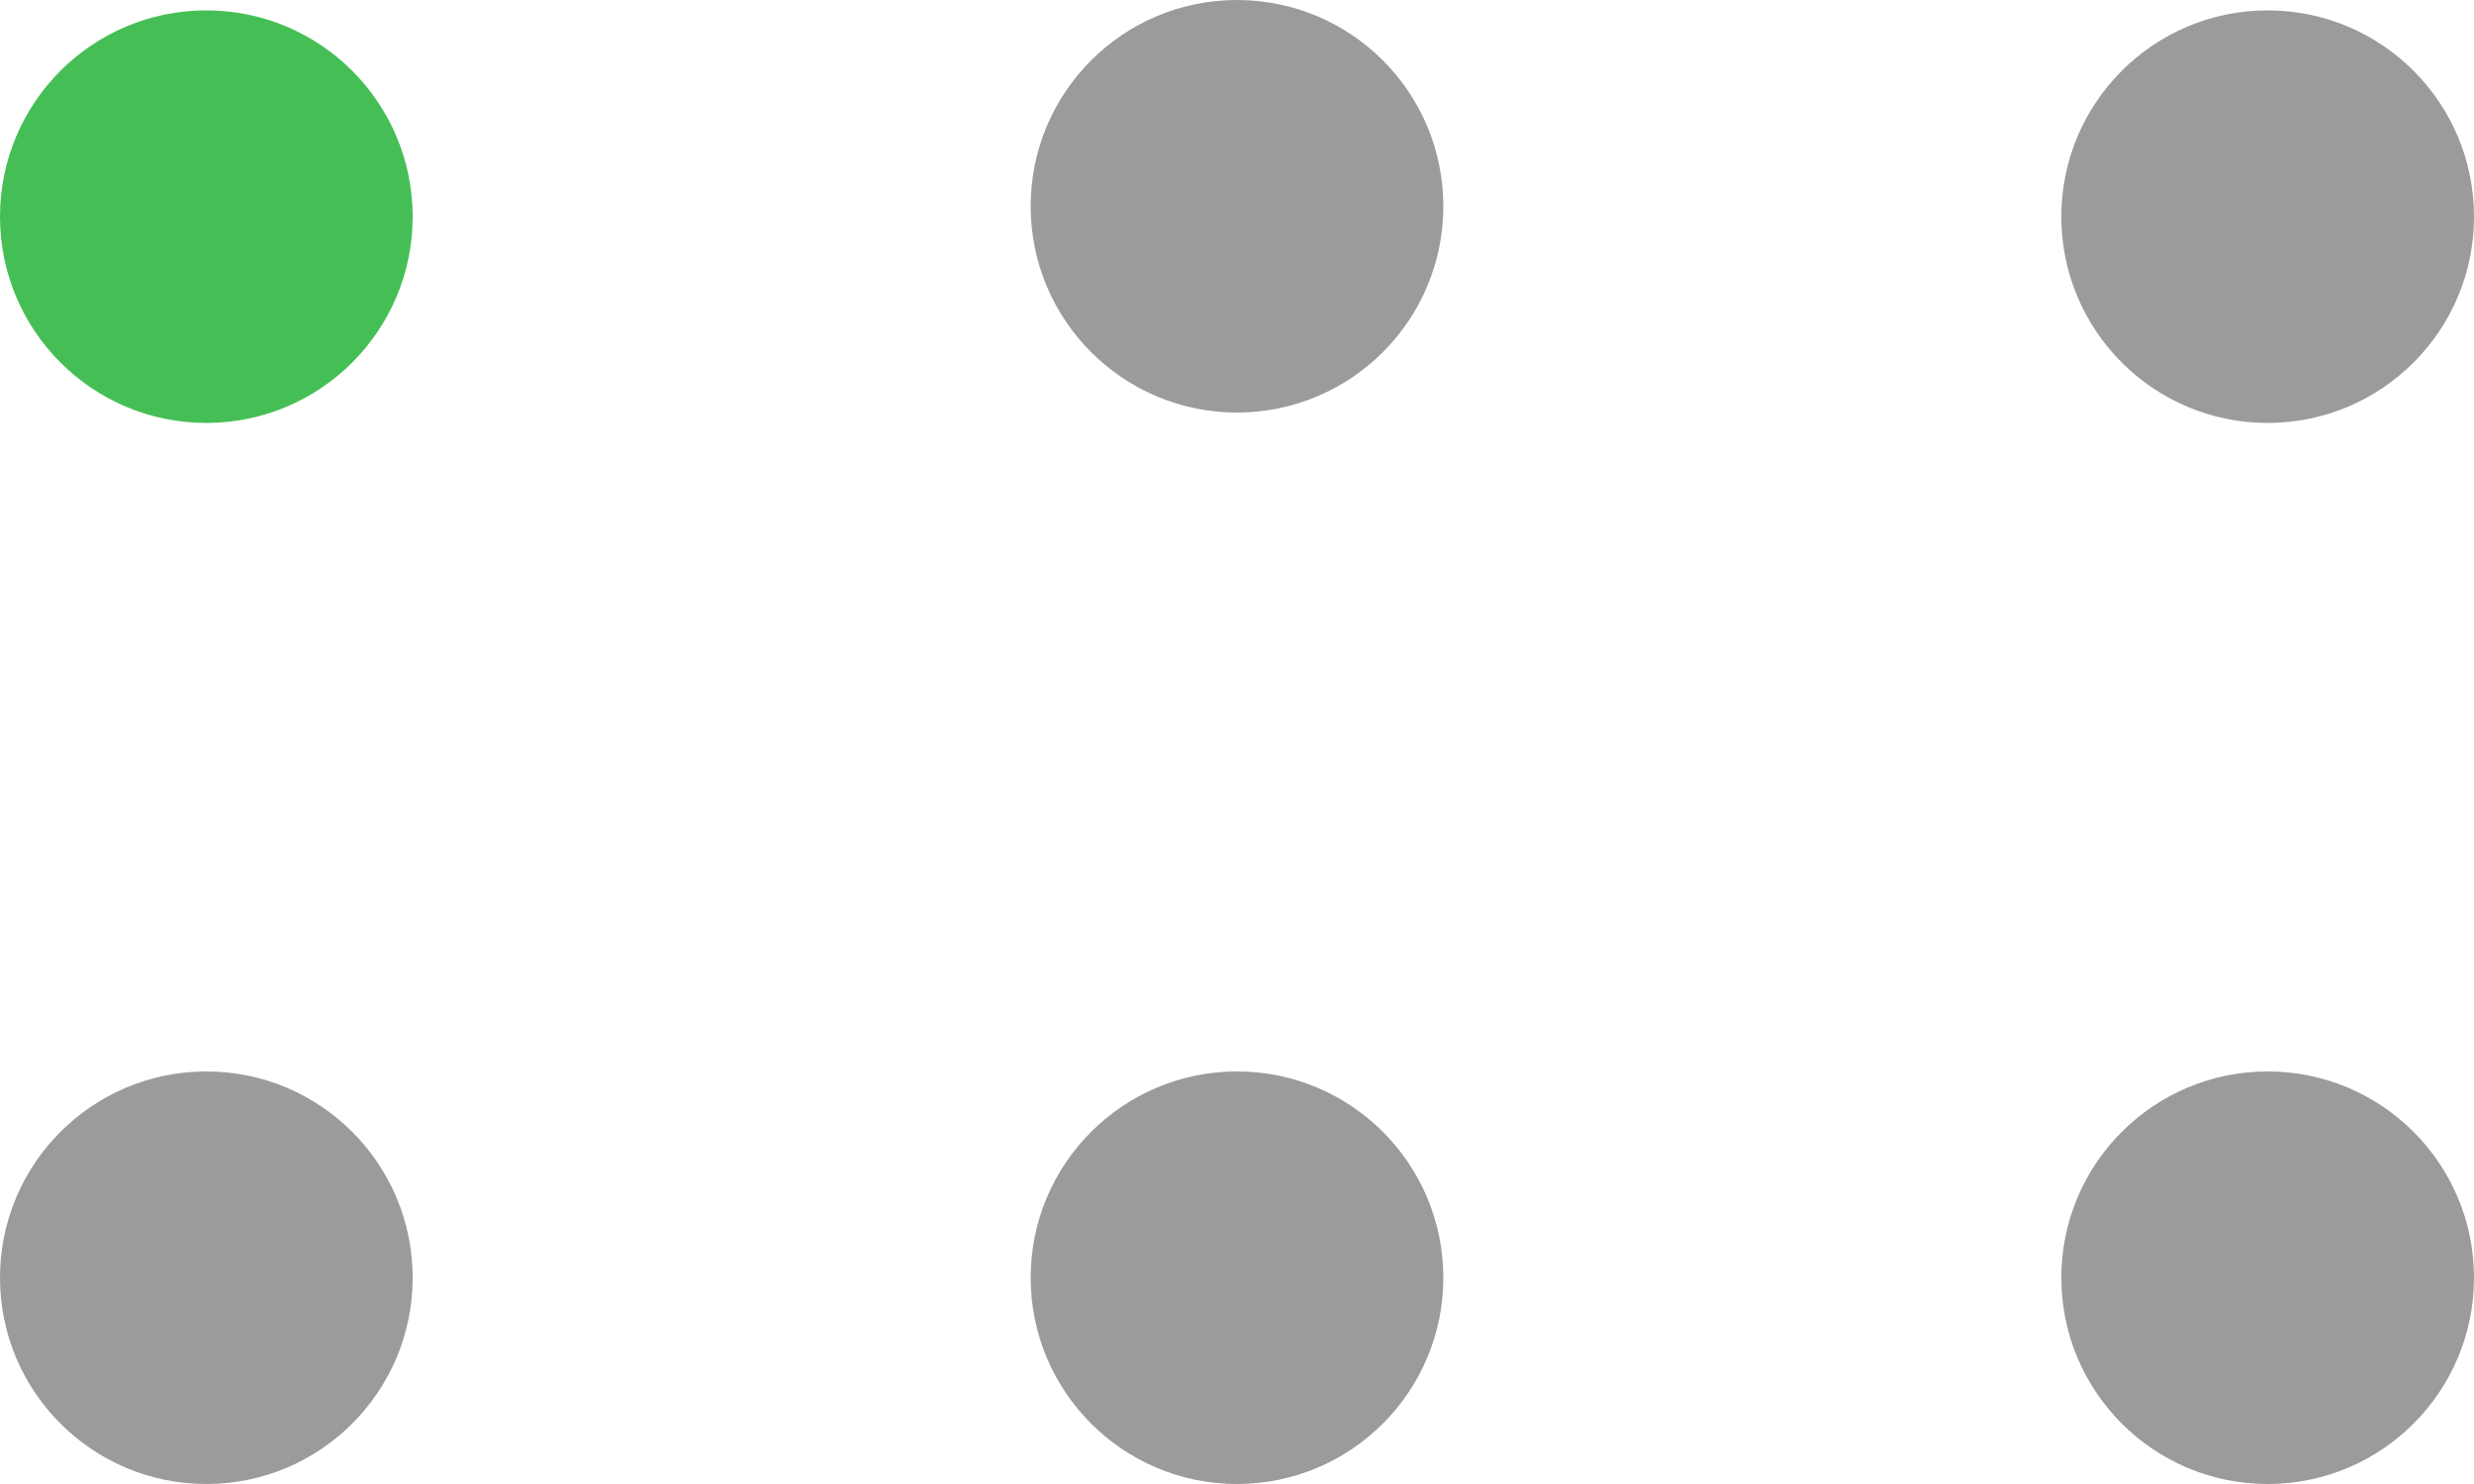
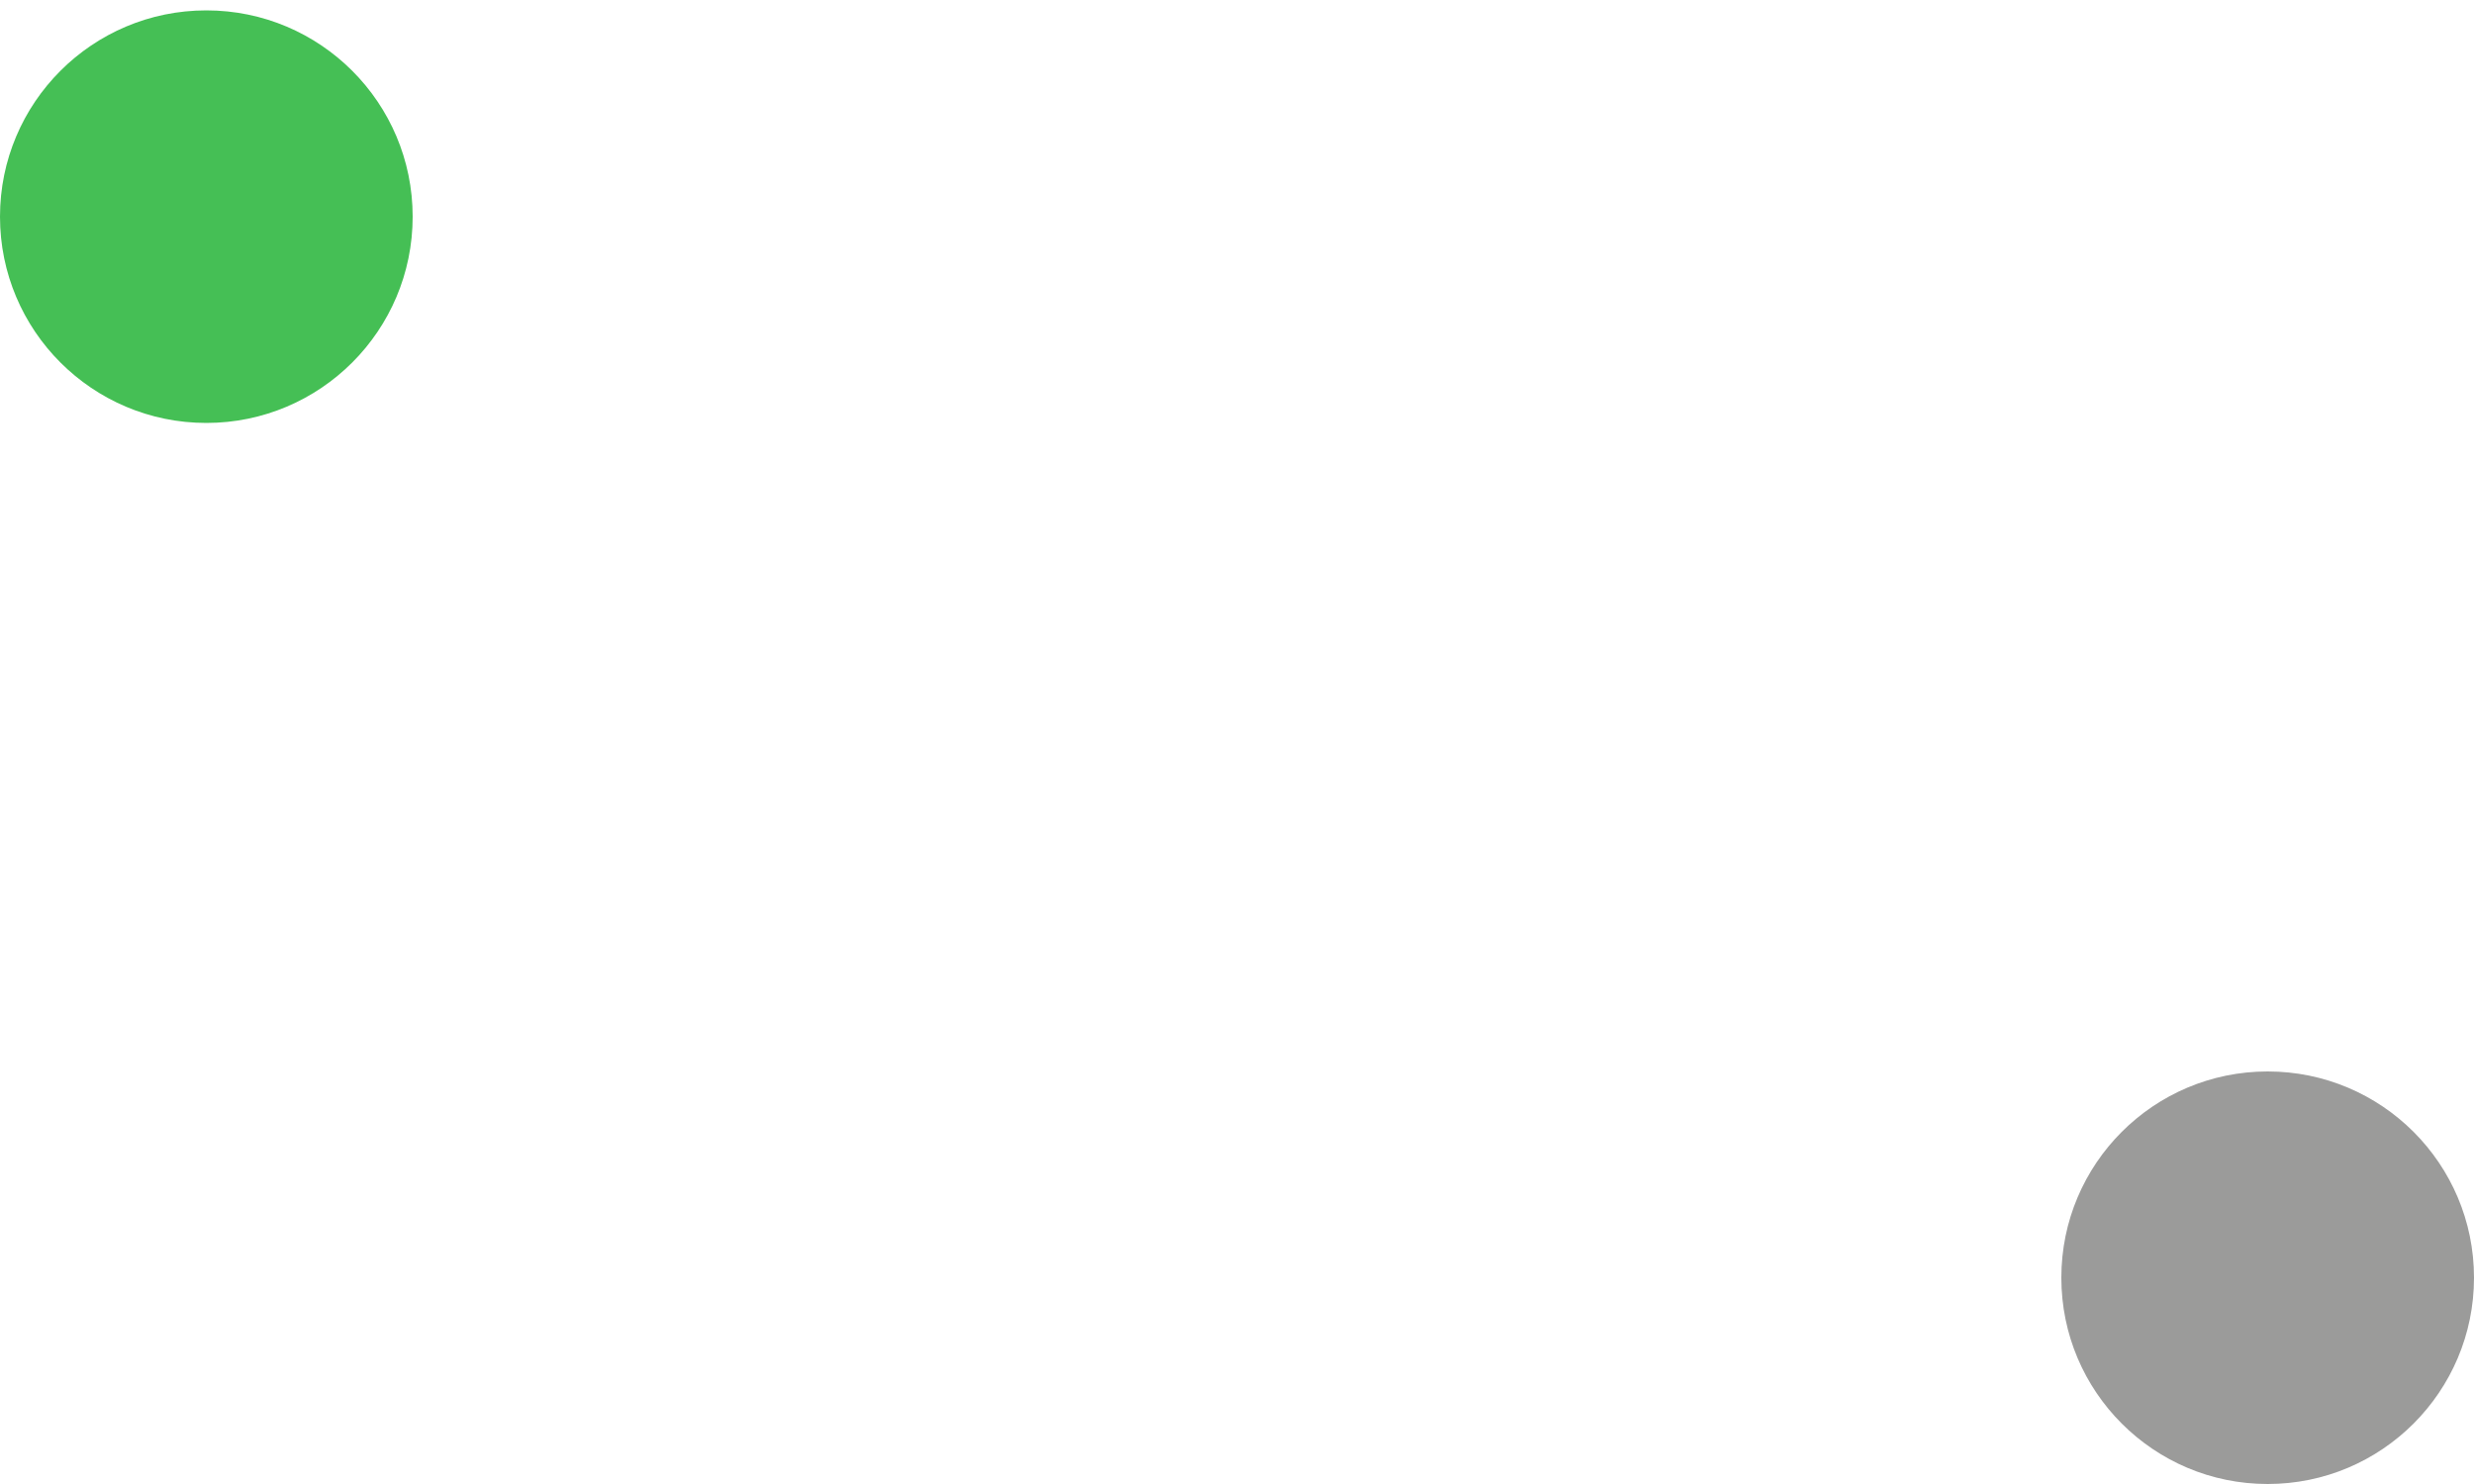
<svg xmlns="http://www.w3.org/2000/svg" version="1.1" id="Ebene_1" x="0px" y="0px" width="50px" height="30px" viewBox="0 0 50 30" style="enable-background:new 0 0 50 30;" xml:space="preserve">
  <style type="text/css">
	.st0{fill:#45BF55;}
	.st1{fill:#9B9B9A;}
</style>
  <g>
    <g>
      <circle class="st0" cx="4.17" cy="4.38" r="4.17" />
-       <circle class="st1" cx="25" cy="4.17" r="4.17" />
-       <circle class="st1" cx="45.83" cy="4.38" r="4.17" />
    </g>
    <g>
-       <circle class="st1" cx="4.17" cy="25.83" r="4.17" />
-       <circle class="st1" cx="25" cy="25.83" r="4.17" />
      <circle class="st1" cx="45.83" cy="25.83" r="4.17" />
    </g>
  </g>
</svg>